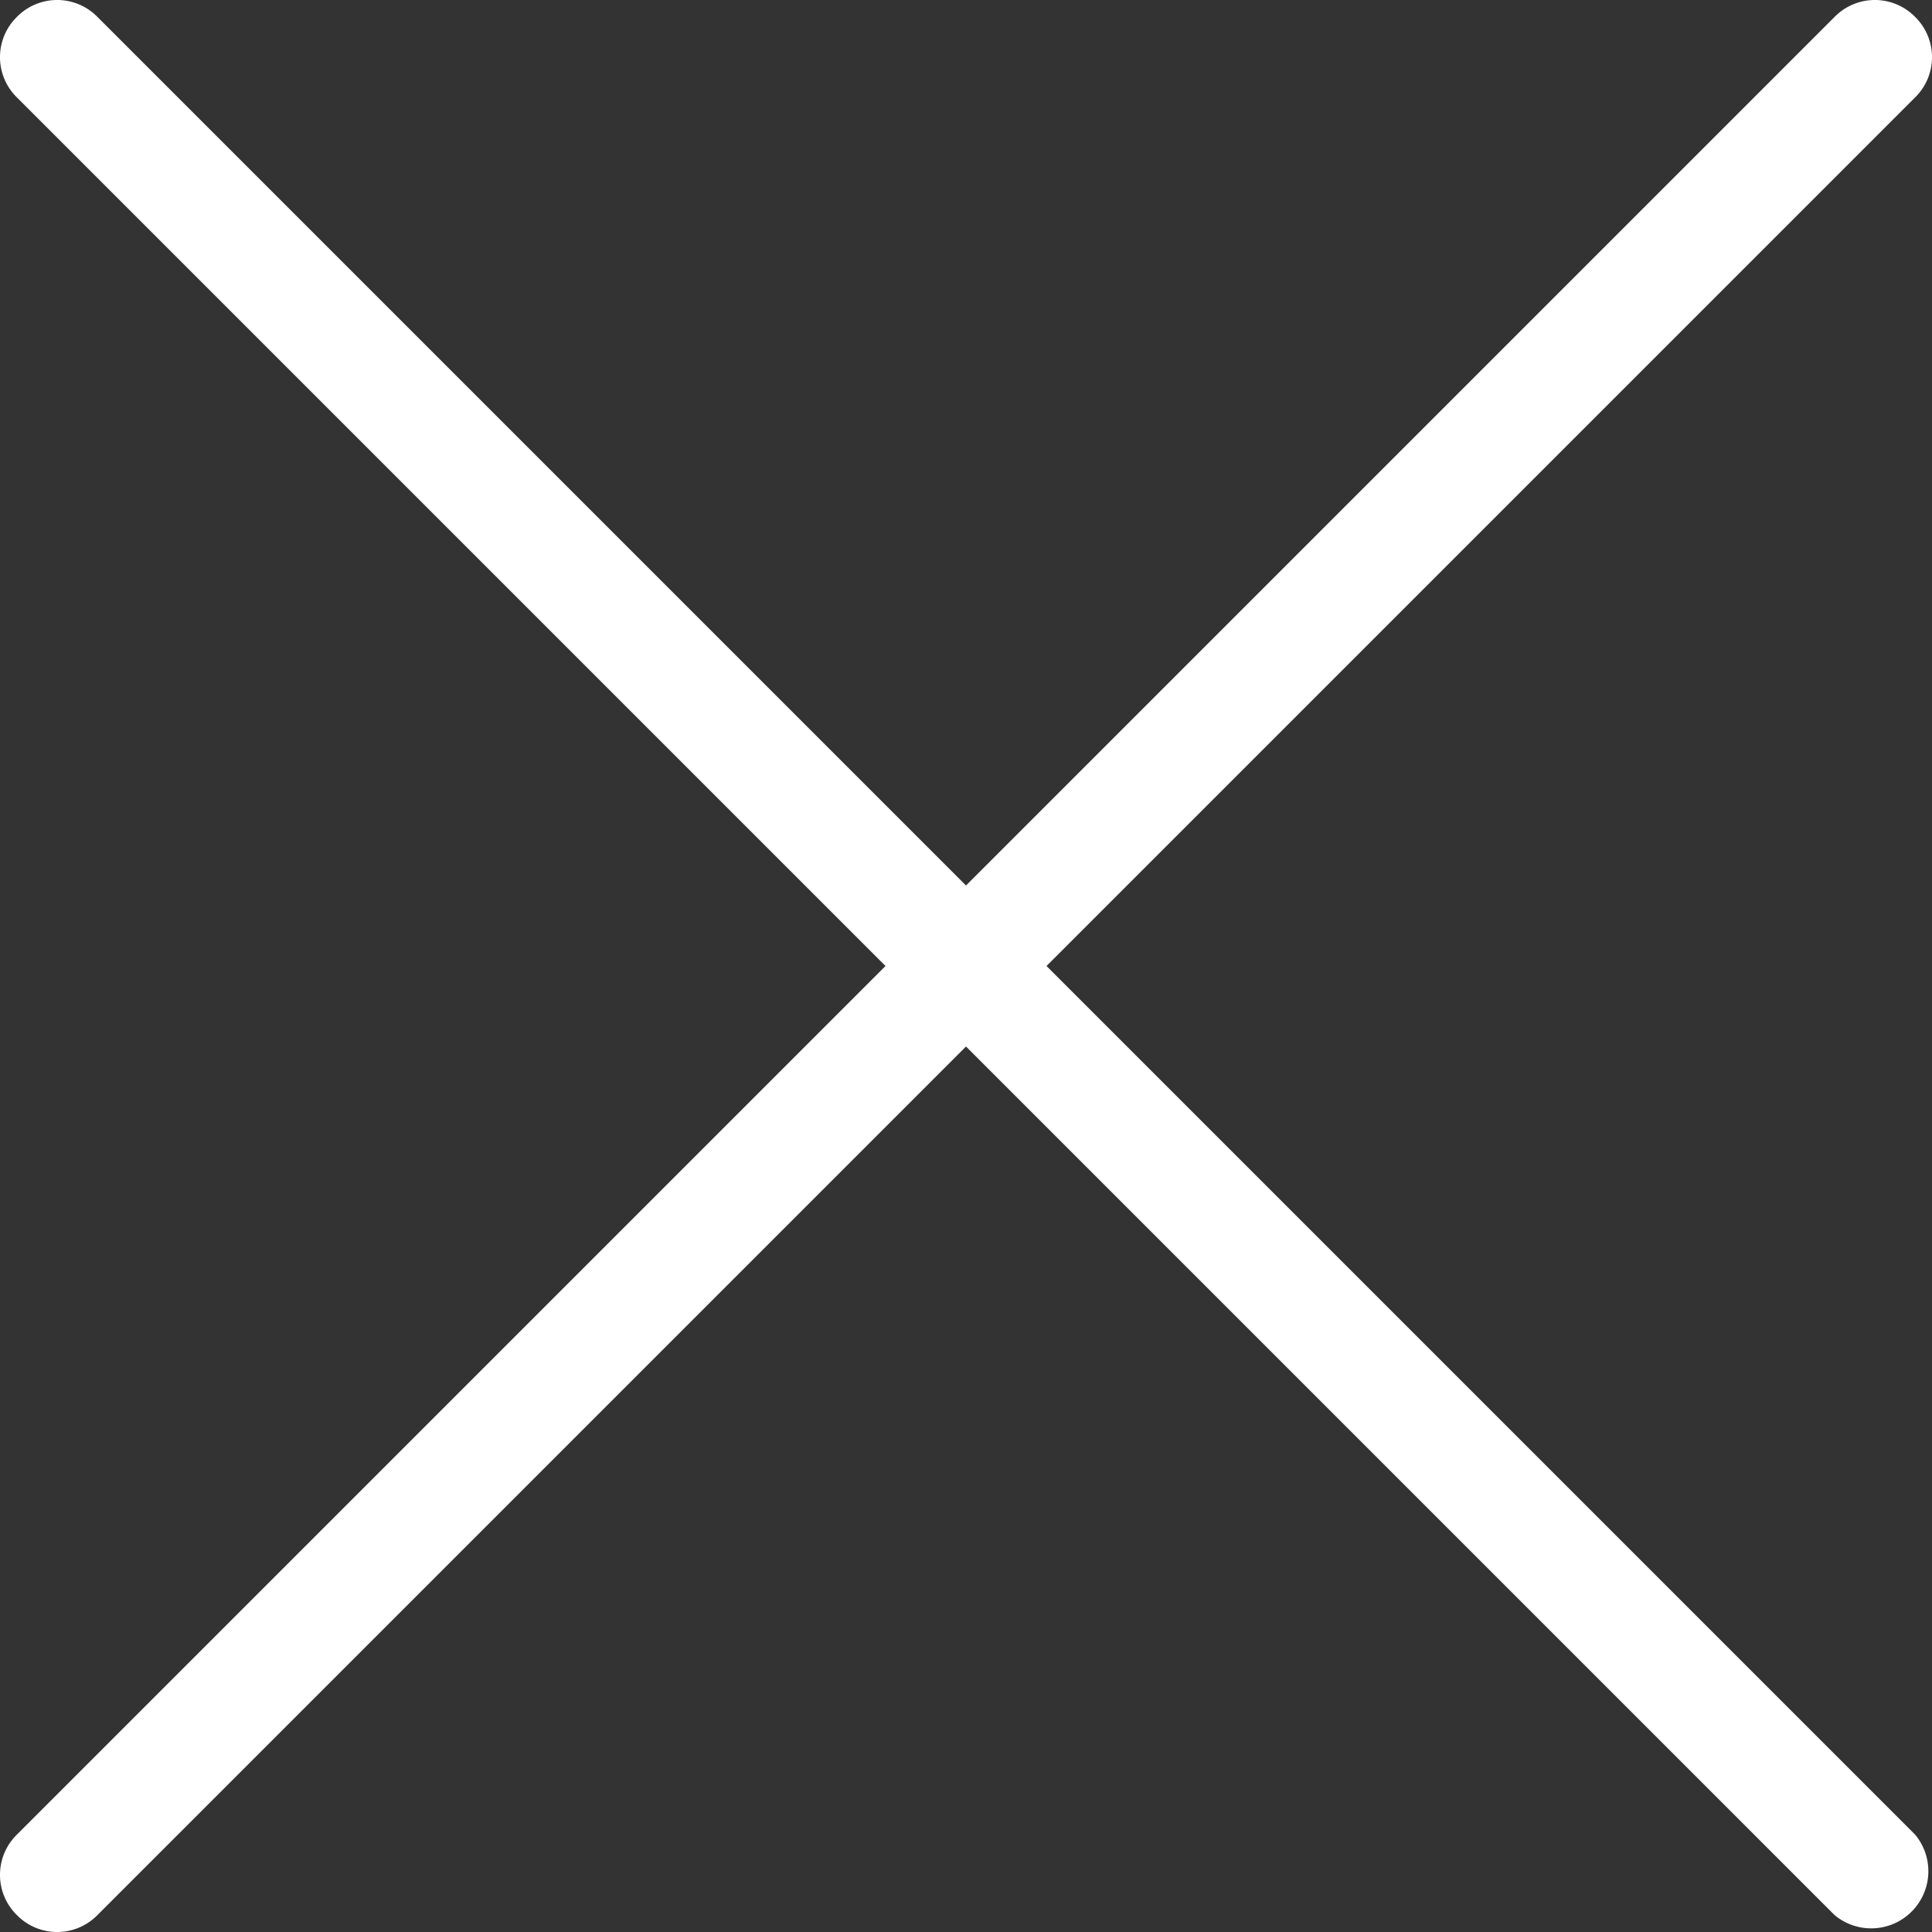
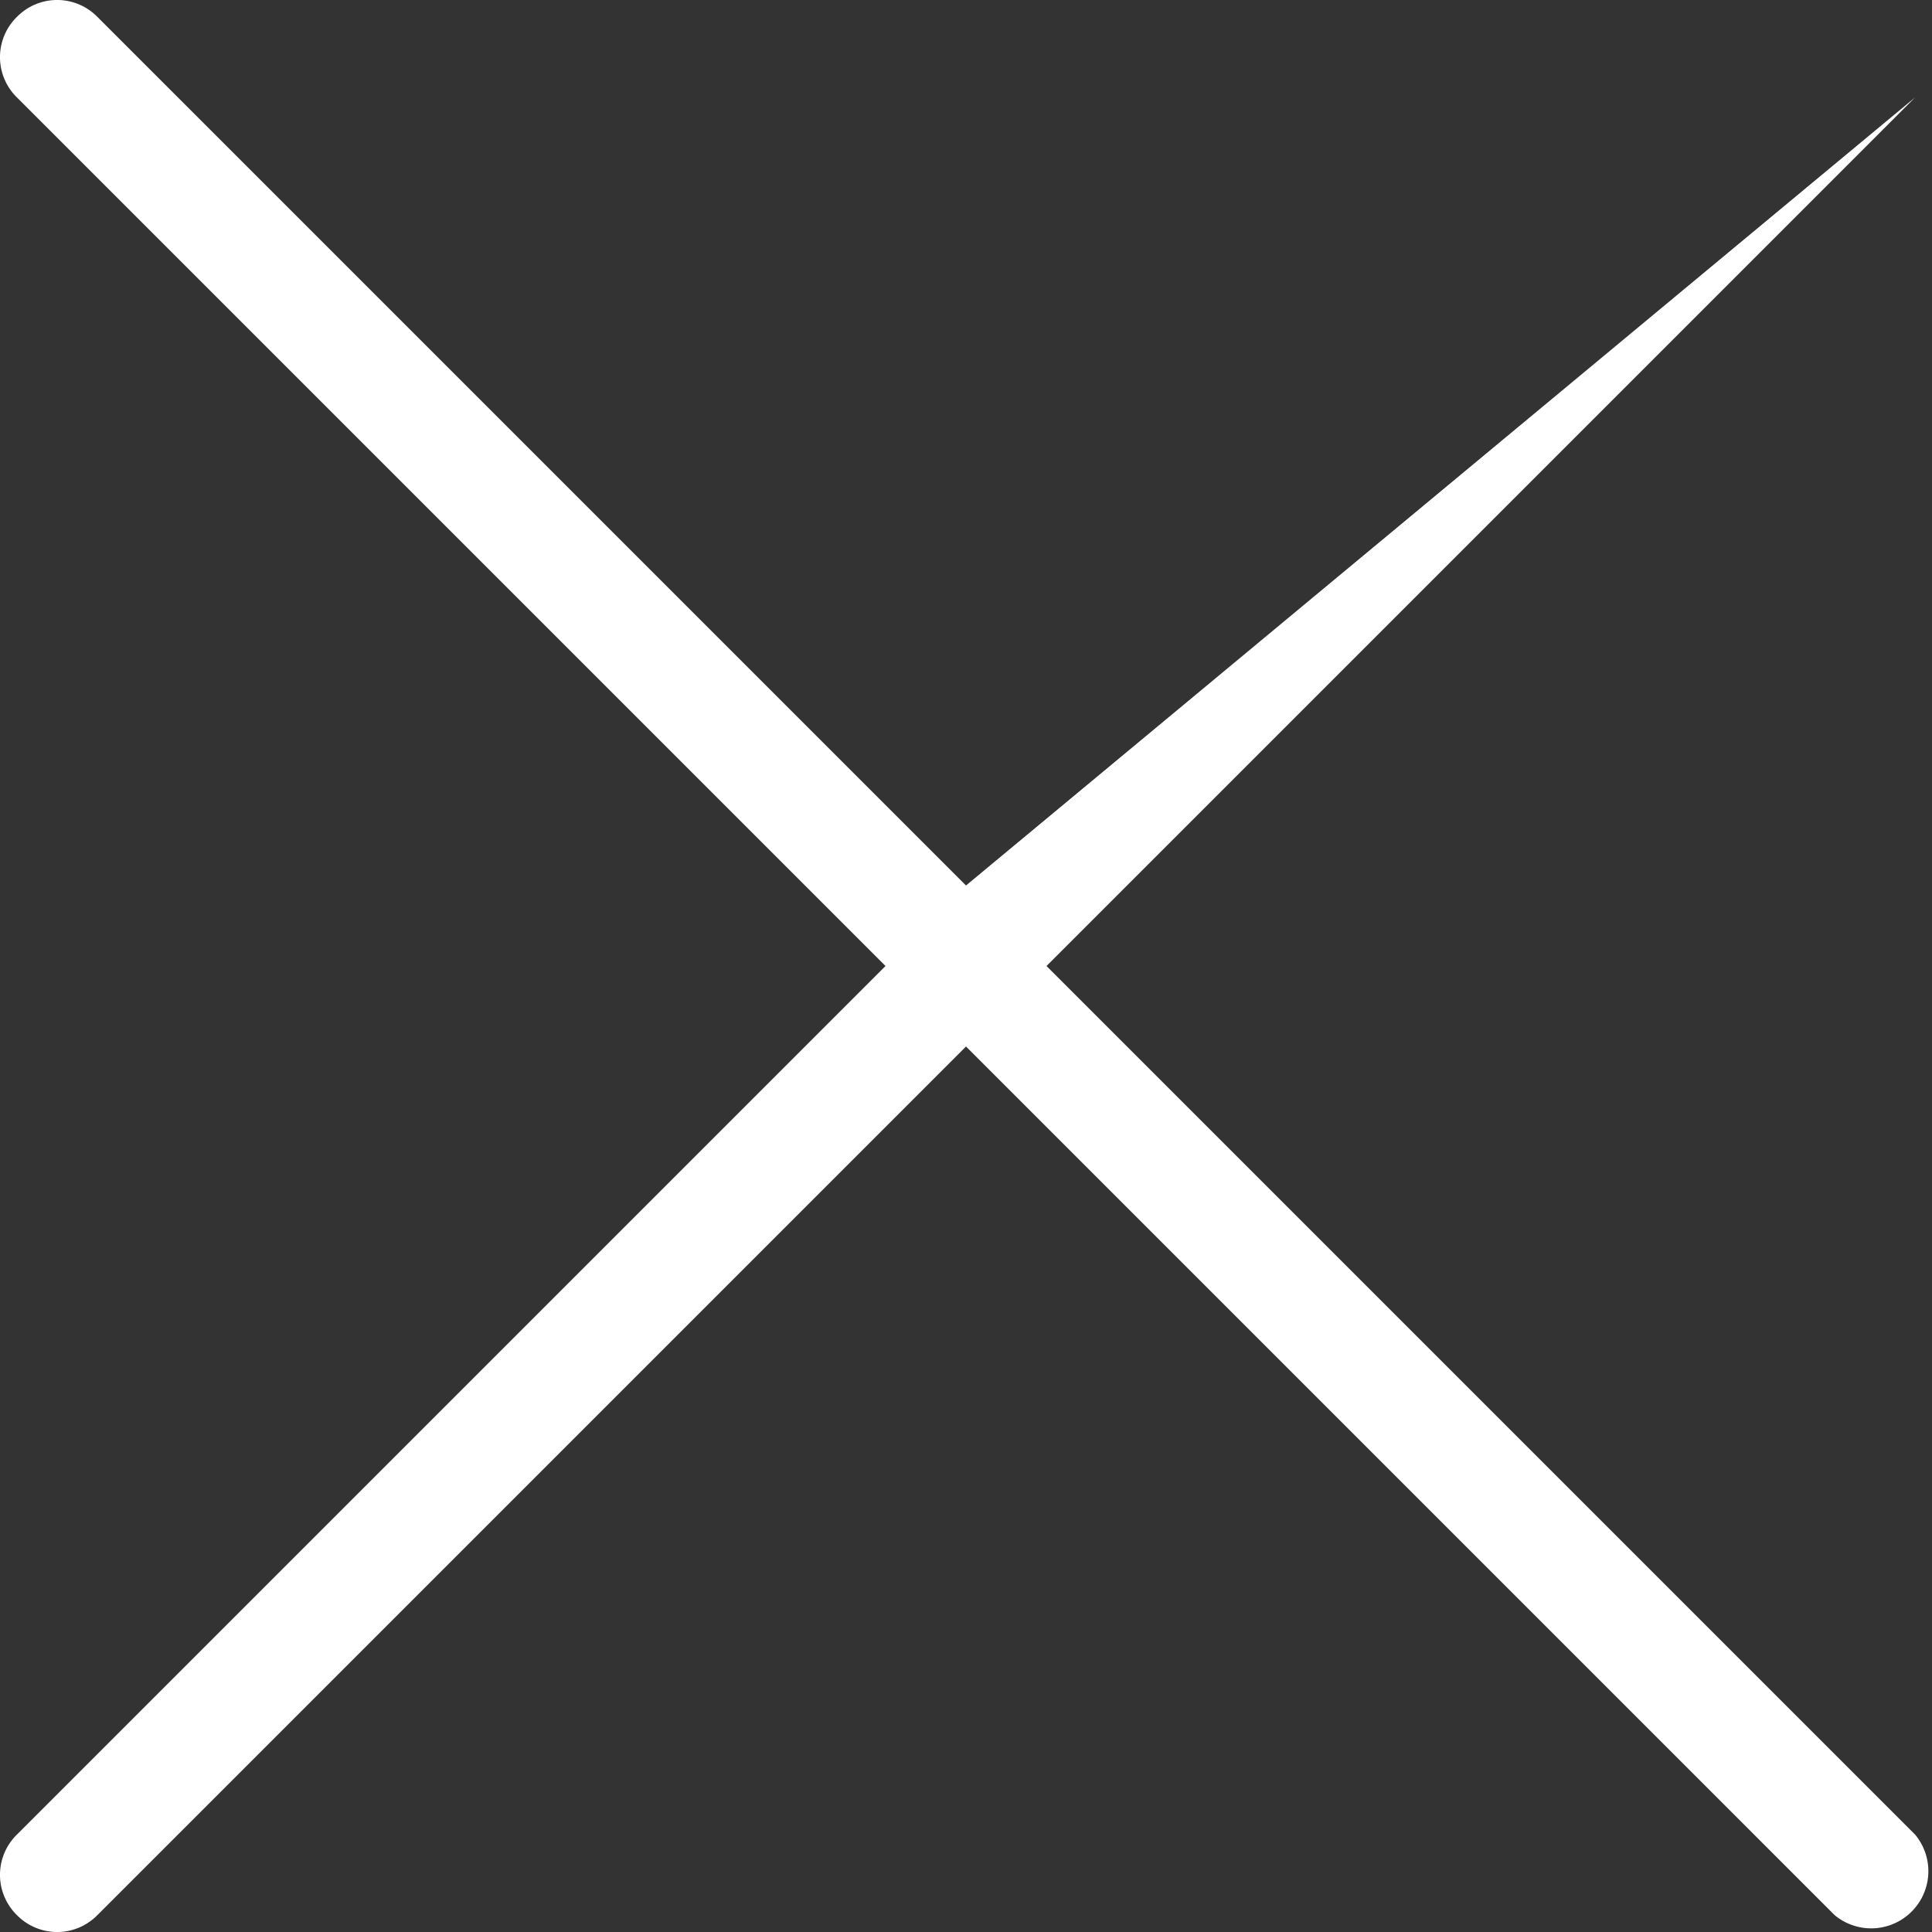
<svg xmlns="http://www.w3.org/2000/svg" width="24" height="24" viewBox="0 0 24 24">
  <rect x="0" y="0" width="24" height="24" fill="#333333" stroke="none" />
  <defs>
    <style>.cls-1{fill:#fff;}</style>
  </defs>
  <g id="Layer_2" data-name="Layer 2">
    <g id="Layer_1-2" data-name="Layer 1">
-       <path class="cls-1" d="M13,12,23.79,1.21a.7.7,0,0,0,0-1,.7.7,0,0,0-1,0L12,11,1.21.21a.7.7,0,0,0-1,0,.7.7,0,0,0,0,1L11,12,.21,22.79a.7.7,0,0,0,0,1,.7.7,0,0,0,1,0L12,13,22.79,23.79a.71.71,0,0,0,1-1Z" />
+       <path class="cls-1" d="M13,12,23.79,1.21L12,11,1.21.21a.7.7,0,0,0-1,0,.7.7,0,0,0,0,1L11,12,.21,22.79a.7.7,0,0,0,0,1,.7.7,0,0,0,1,0L12,13,22.79,23.79a.71.71,0,0,0,1-1Z" />
    </g>
  </g>
</svg>